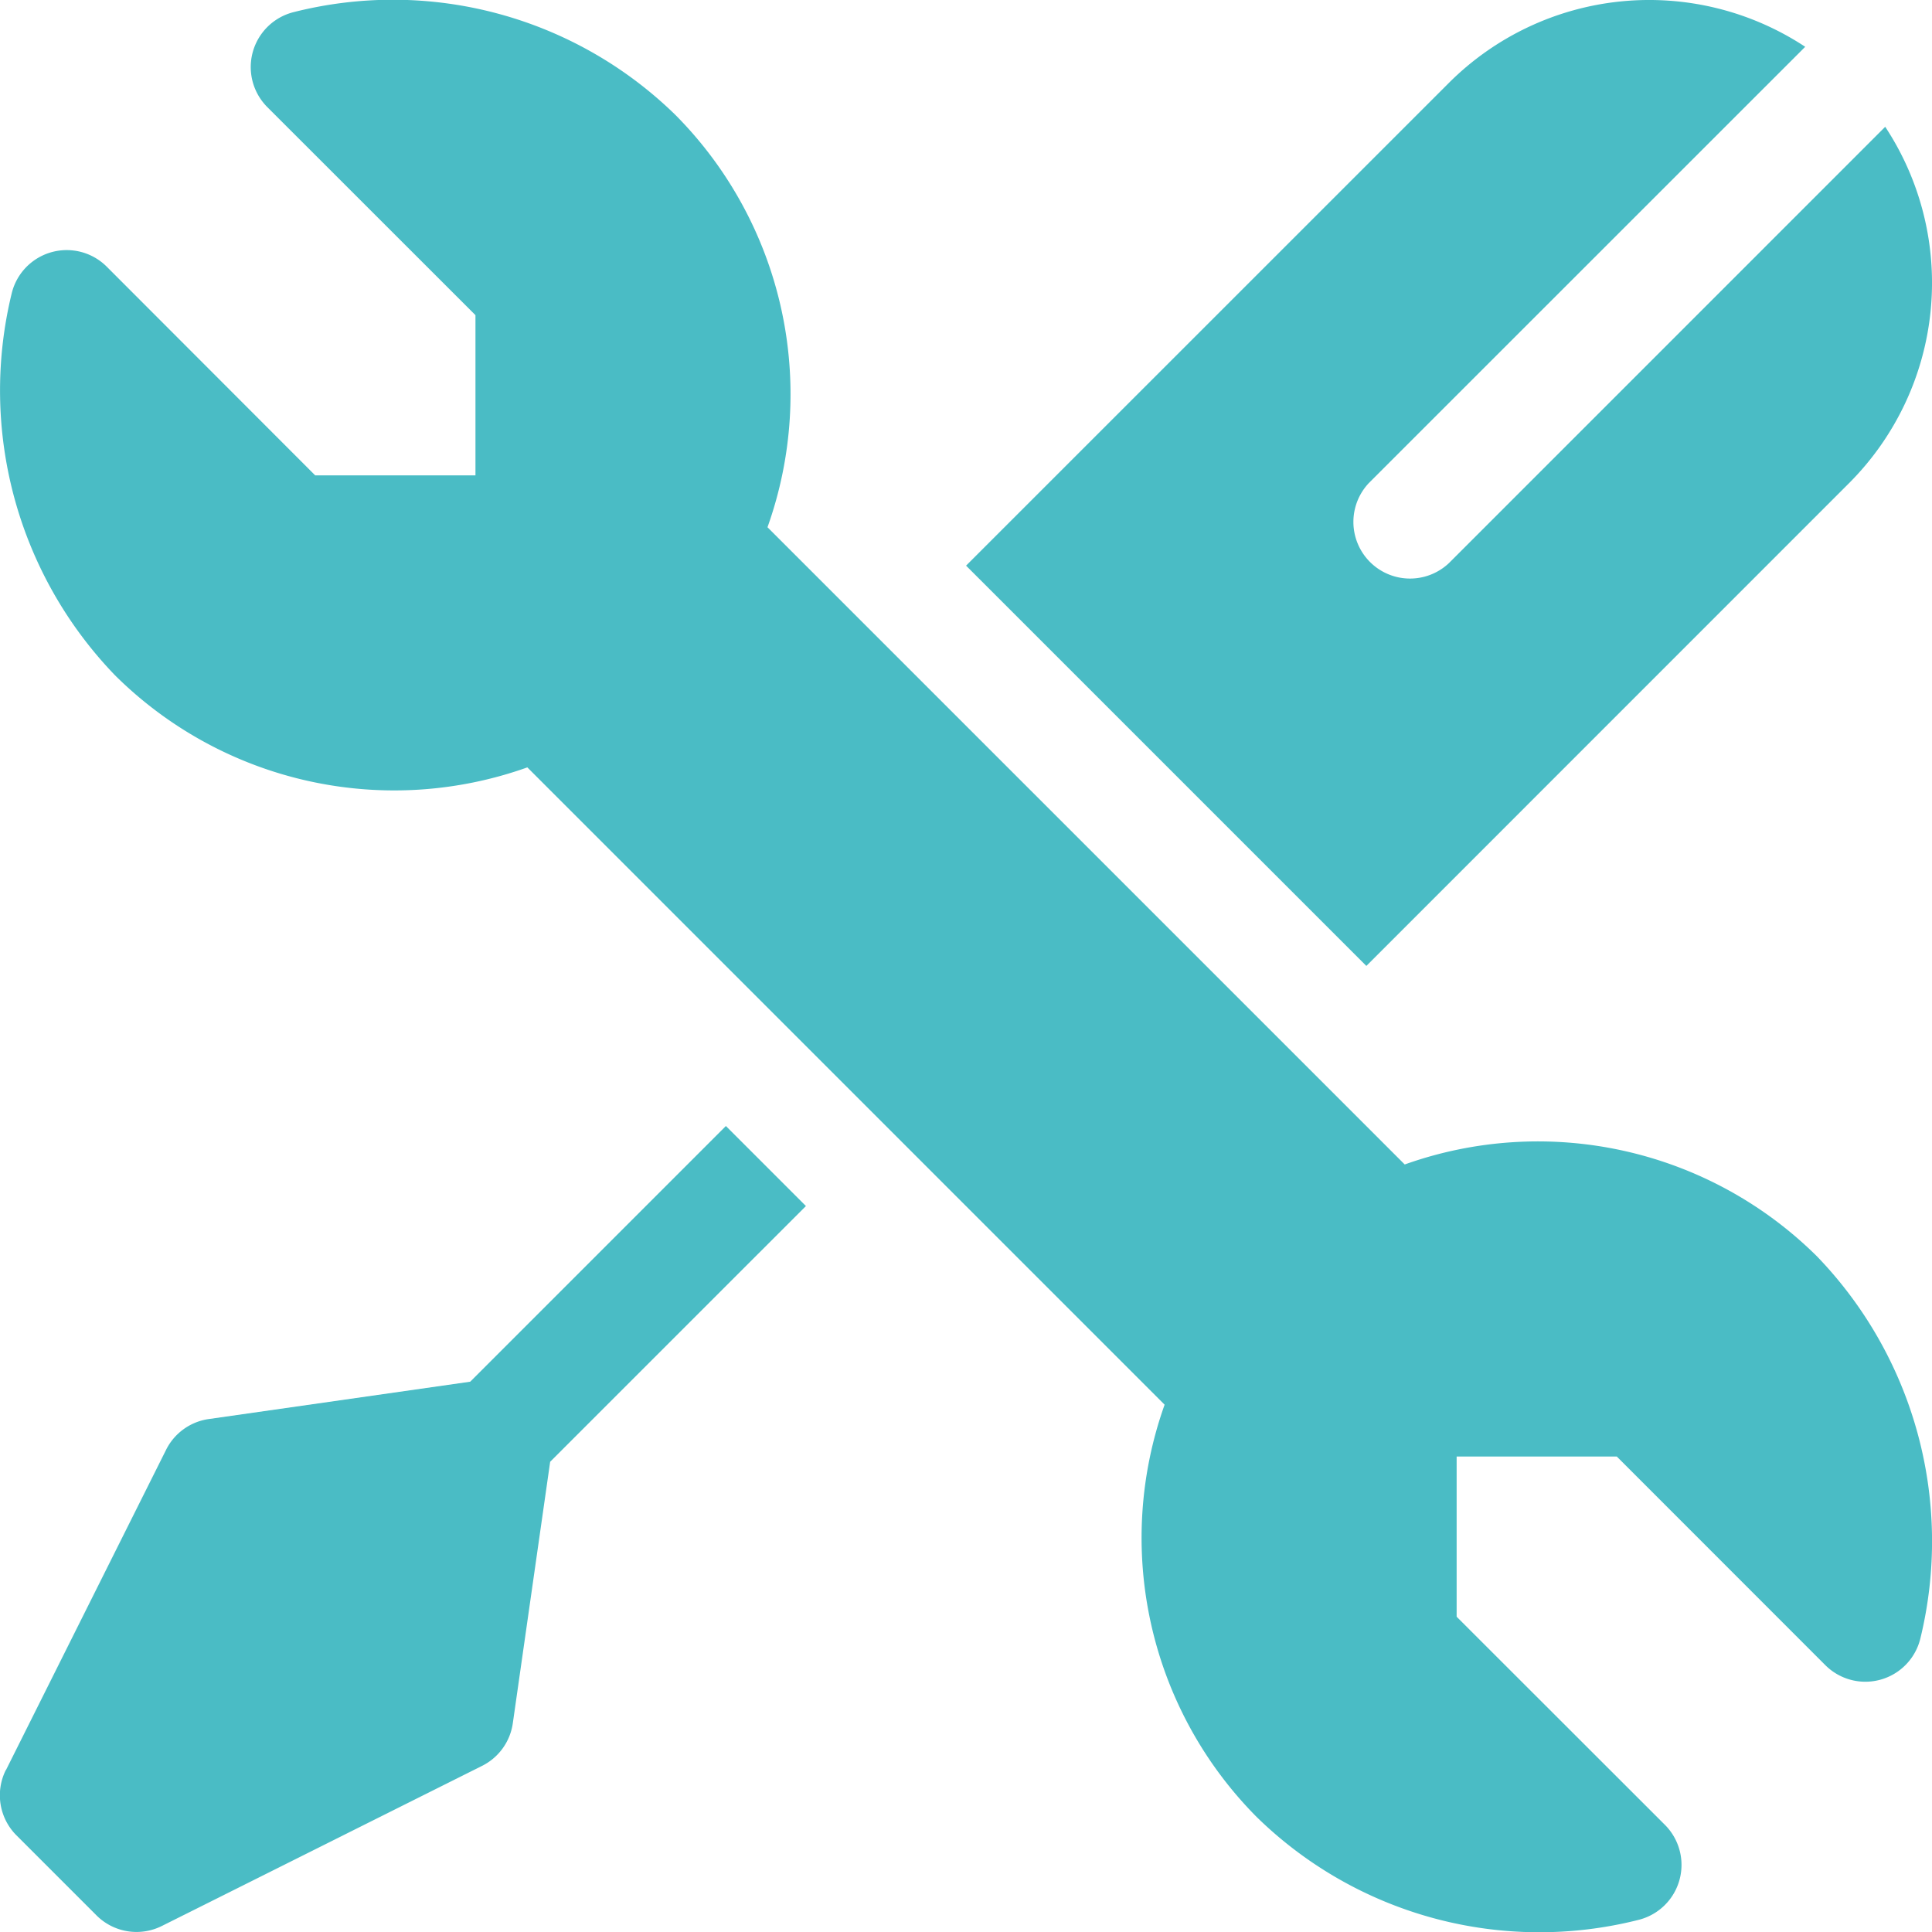
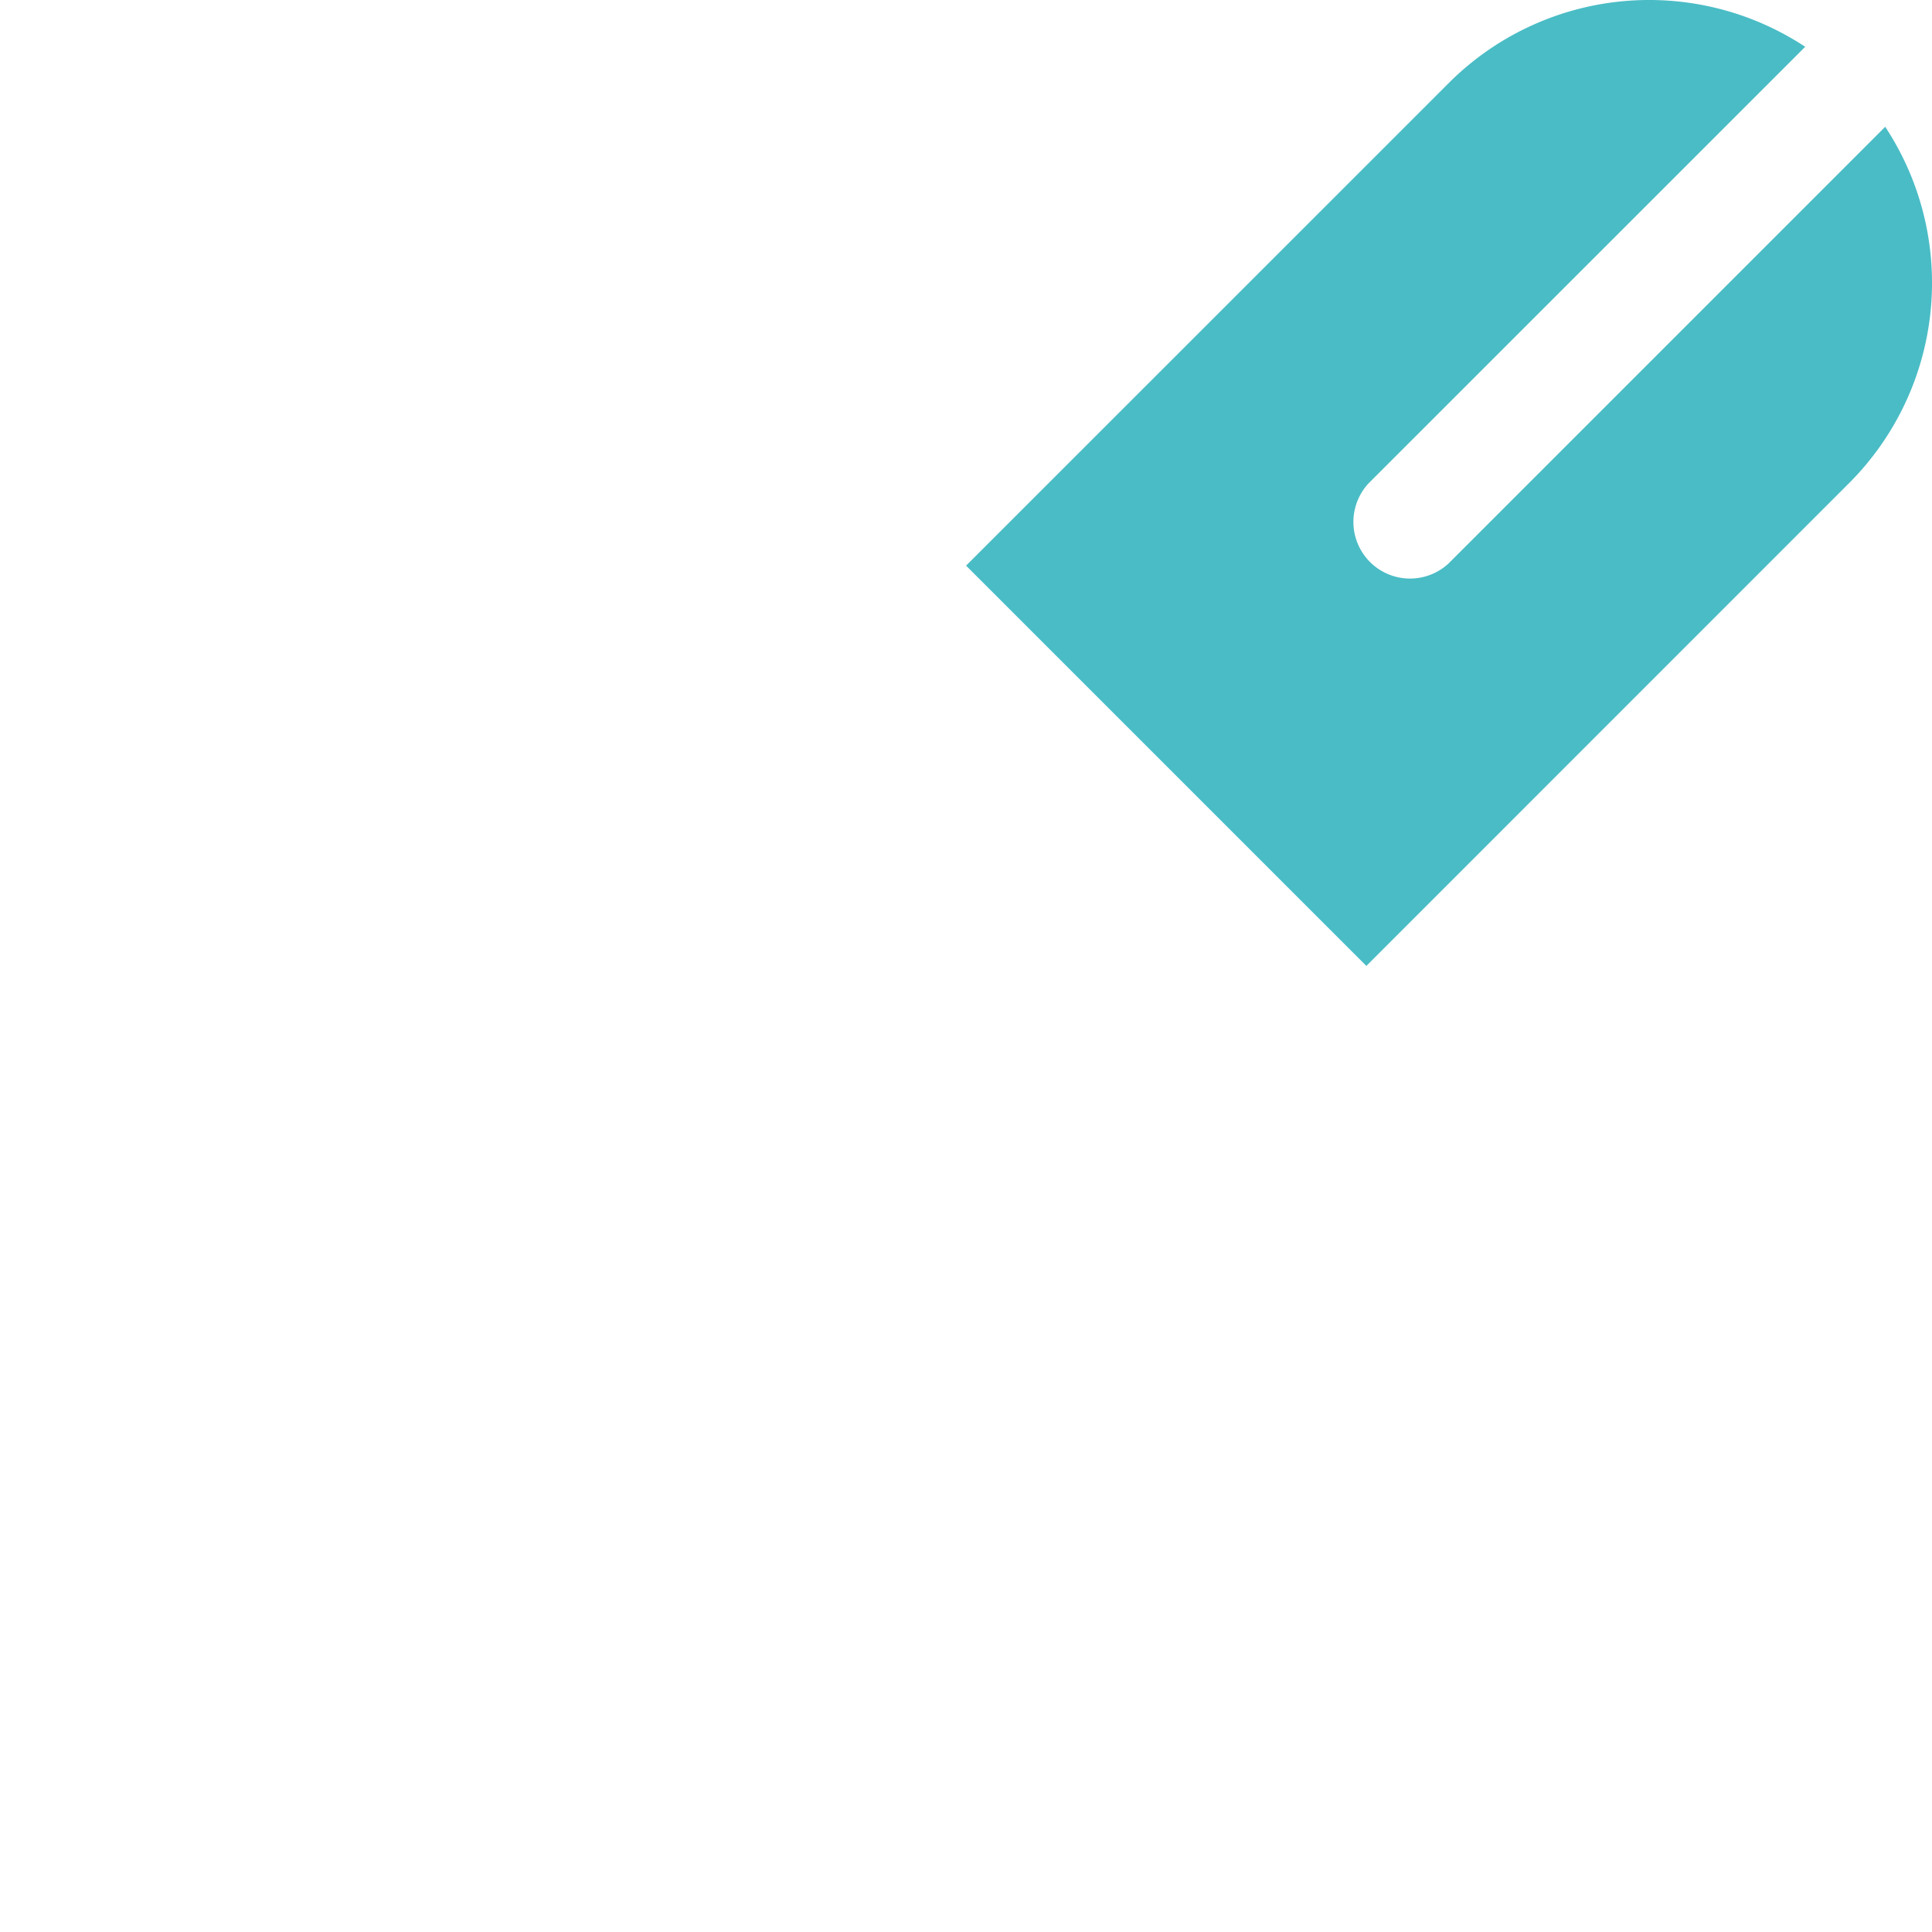
<svg xmlns="http://www.w3.org/2000/svg" width="56.896" height="56.896" viewBox="0 0 56.896 56.896">
  <g id="tool" transform="translate(0 -0.002)">
-     <path id="Path_6157" data-name="Path 6157" d="M56.672,48.35a1.667,1.667,0,0,1-2.8.788l-6.141-6.144H43.015v4.718l6.133,6.129a1.668,1.668,0,0,1-.781,2.8,11.9,11.9,0,0,1-11.243-3.033,11.667,11.667,0,0,1-2.709-12.14L15.648,22.7a11.667,11.667,0,0,1-12.14-2.709A12.082,12.082,0,0,1,.462,8.743a1.667,1.667,0,0,1,2.8-.788L9.4,14.1H14.12V9.382L7.989,3.254A1.668,1.668,0,0,1,8.77.457,11.9,11.9,0,0,1,20.011,3.488a11.667,11.667,0,0,1,2.709,12.14L41.486,34.394A11.667,11.667,0,0,1,53.627,37.1,12.081,12.081,0,0,1,56.672,48.35Z" transform="translate(-0.118 -0.099)" fill="#4abcc5" />
    <g id="Group_5557" data-name="Group 5557" transform="translate(0 0.002)">
      <path id="Path_6158" data-name="Path 6158" d="M0,272.659l14.222-14.22a8.347,8.347,0,0,1,10.49-1.06L11.863,270.225a1.668,1.668,0,0,0,2.358,2.358l12.847-12.848a8.346,8.346,0,0,1-1.06,10.49l-14.22,14.222Z" transform="translate(28.45 -256.001)" fill="#4abcc5" />
-       <path id="Path_6159" data-name="Path 6159" d="M298.574,18.966l4.715-9.43a1.666,1.666,0,0,1,1.256-.906l7.7-1.1L319.775,0l2.357,2.357L314.6,9.888l-1.1,7.7a1.667,1.667,0,0,1-.906,1.256l-9.43,4.715a1.668,1.668,0,0,1-1.924-.312l-2.358-2.358a1.668,1.668,0,0,1-.312-1.924Z" transform="translate(-298.398 33.16)" fill="#4abcc5" />
    </g>
  </g>
</svg>